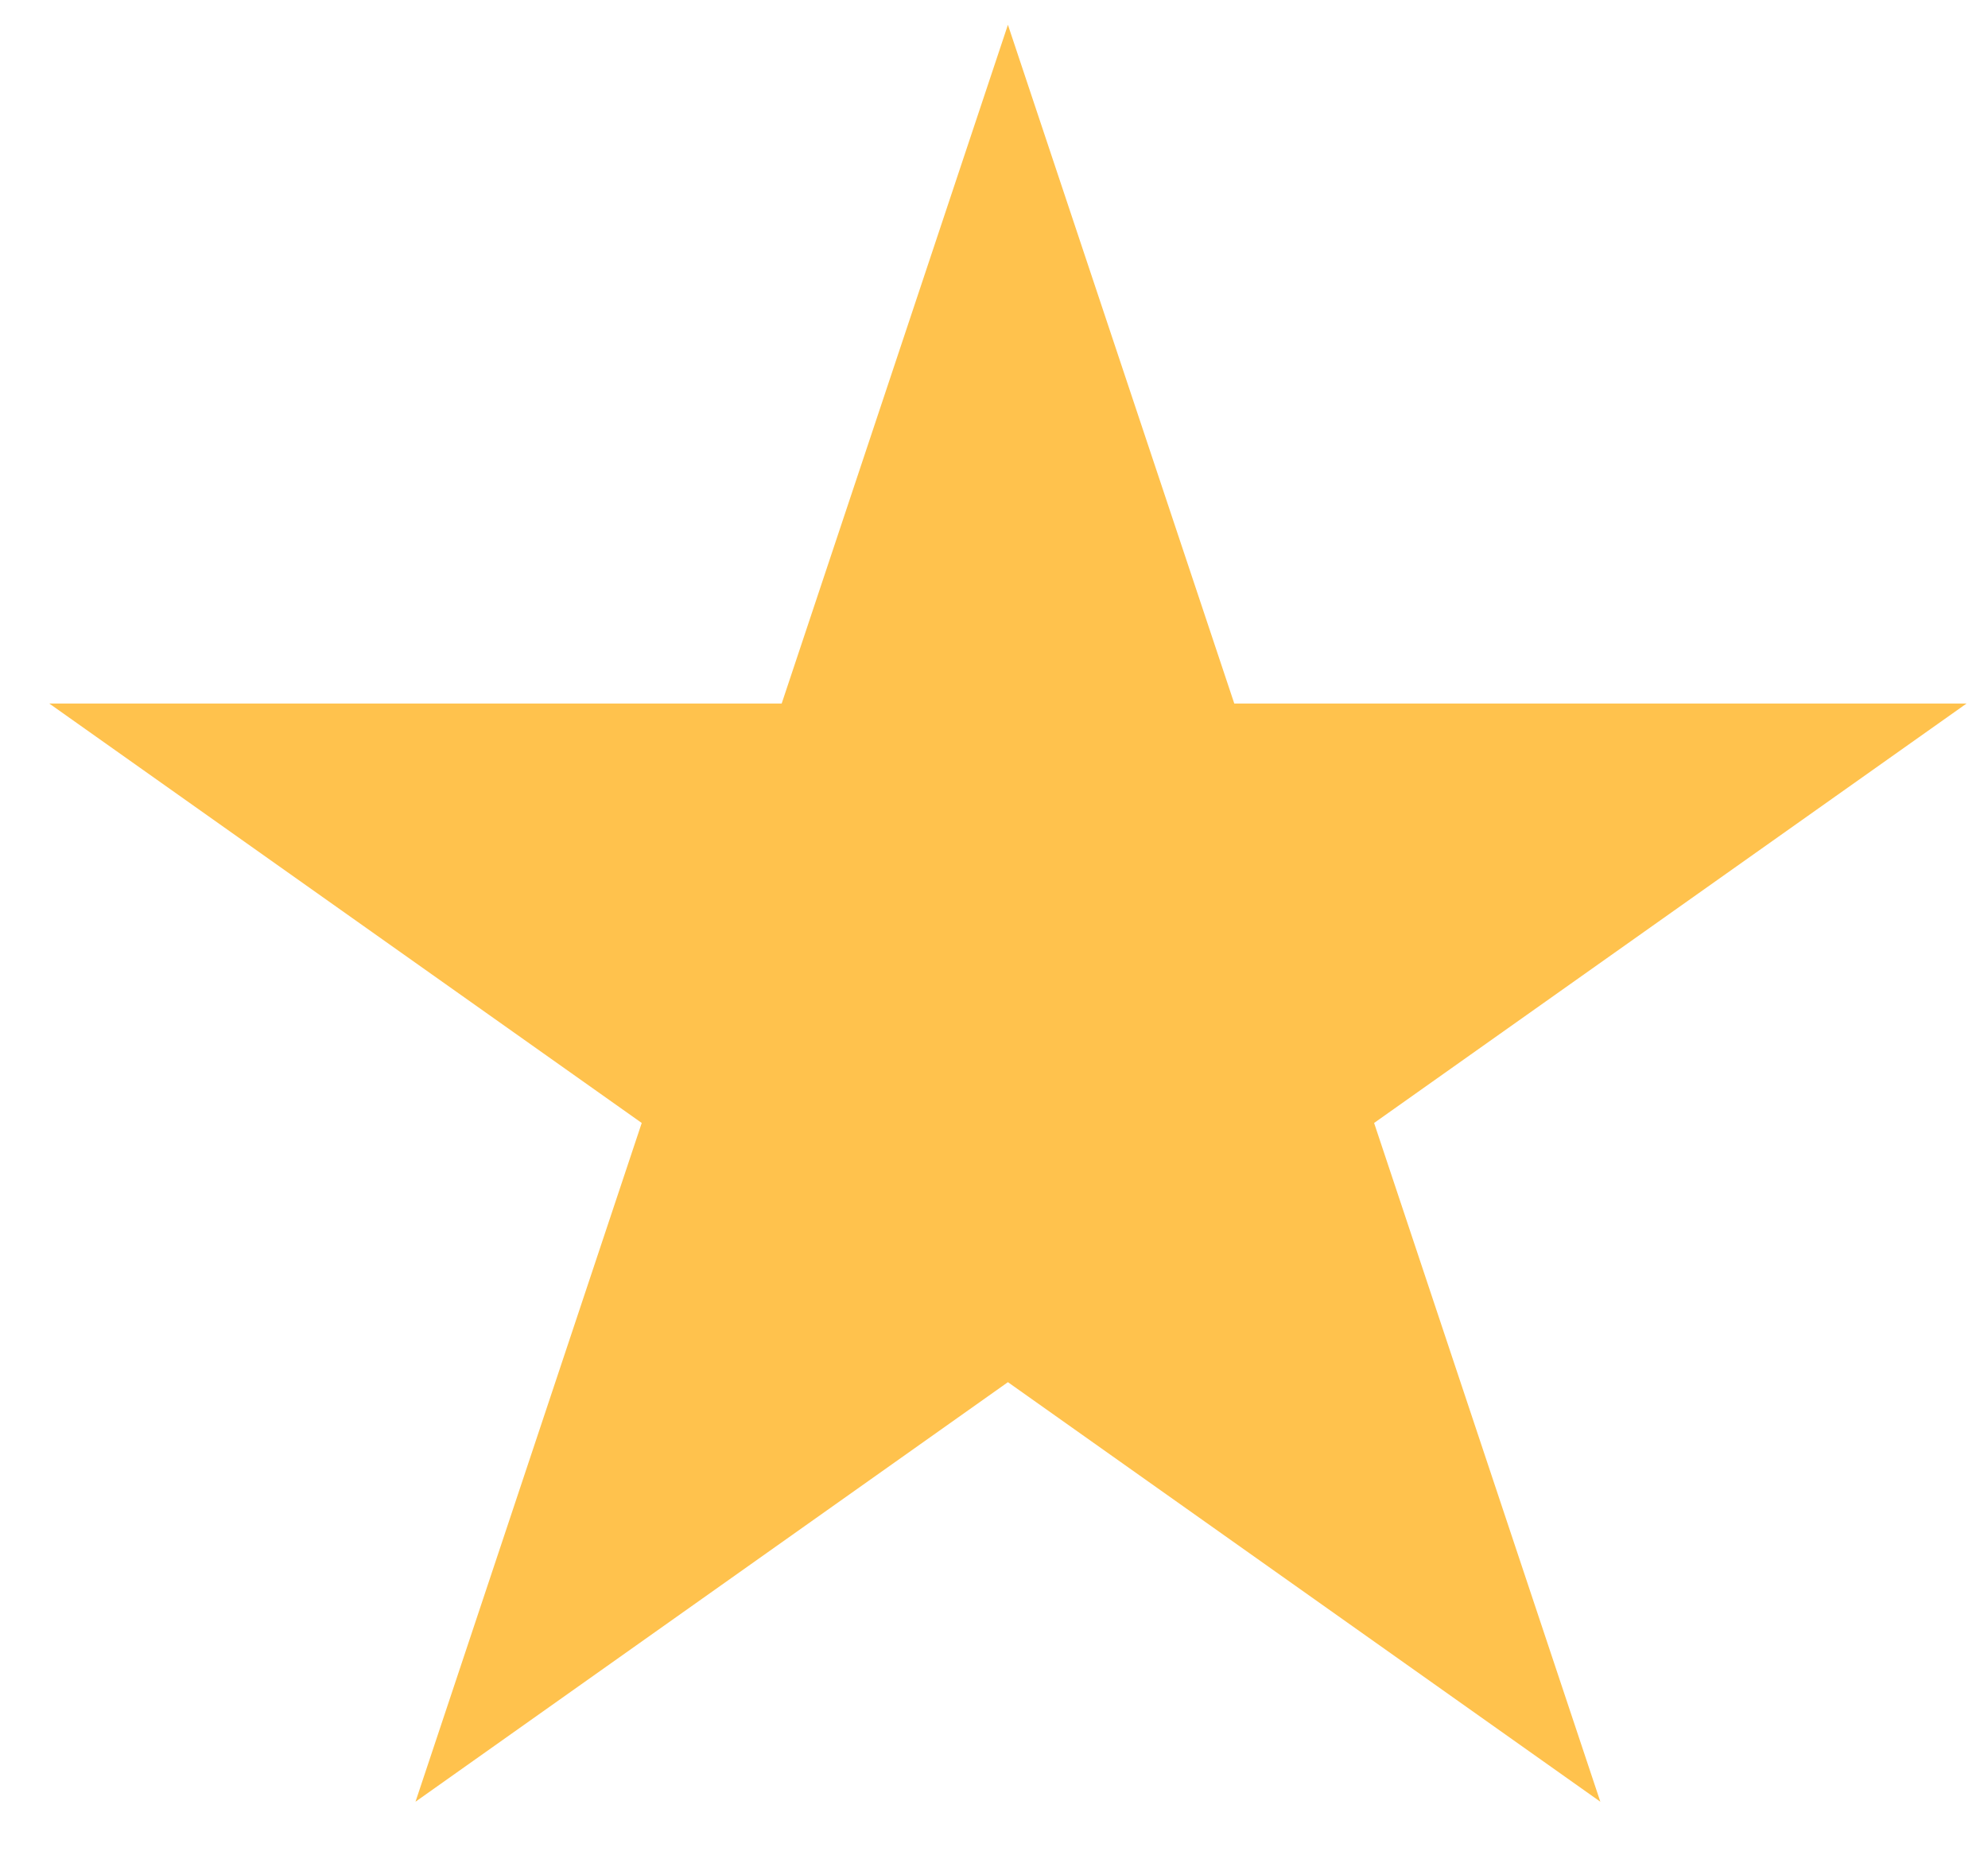
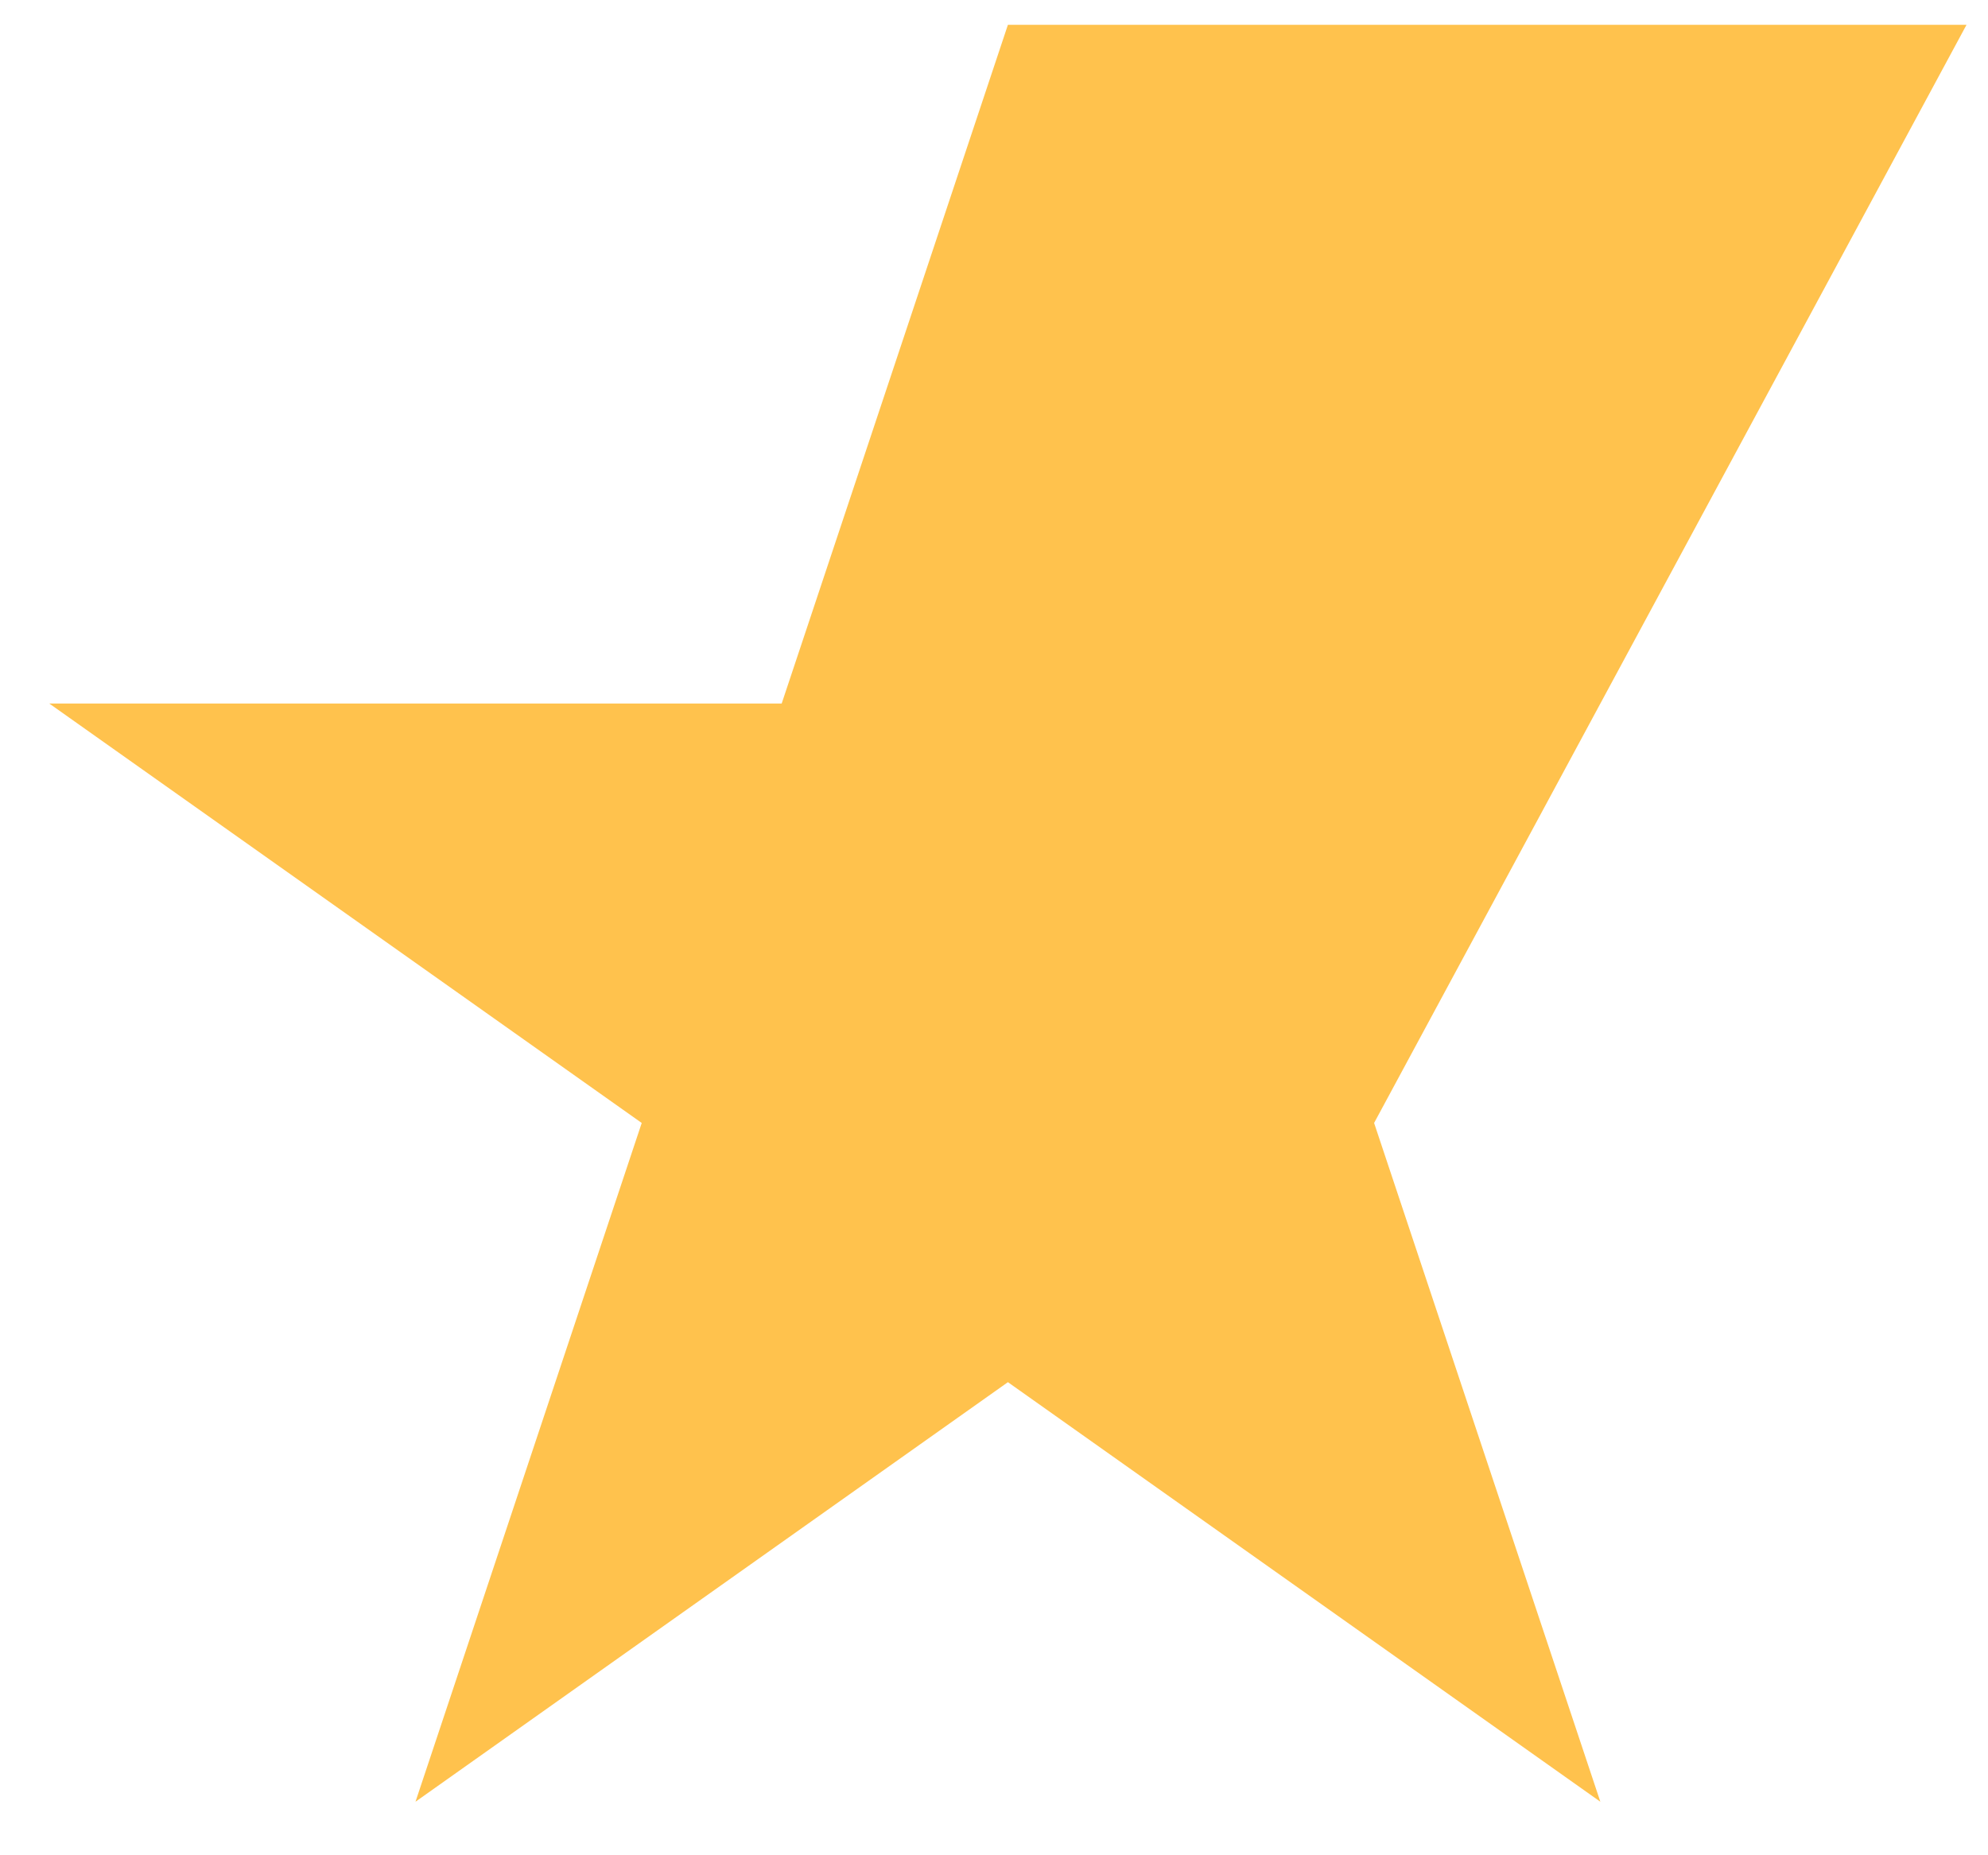
<svg xmlns="http://www.w3.org/2000/svg" width="15" height="14" viewBox="0 0 15 14" fill="none">
-   <path d="M7.605 0.187L9.313 5.309H14.838L10.368 8.474L12.075 13.596L7.605 10.43L3.135 13.596L4.842 8.474L0.372 5.309H5.898L7.605 0.187Z" fill="#FFC24D" />
+   <path d="M7.605 0.187H14.838L10.368 8.474L12.075 13.596L7.605 10.43L3.135 13.596L4.842 8.474L0.372 5.309H5.898L7.605 0.187Z" fill="#FFC24D" />
</svg>